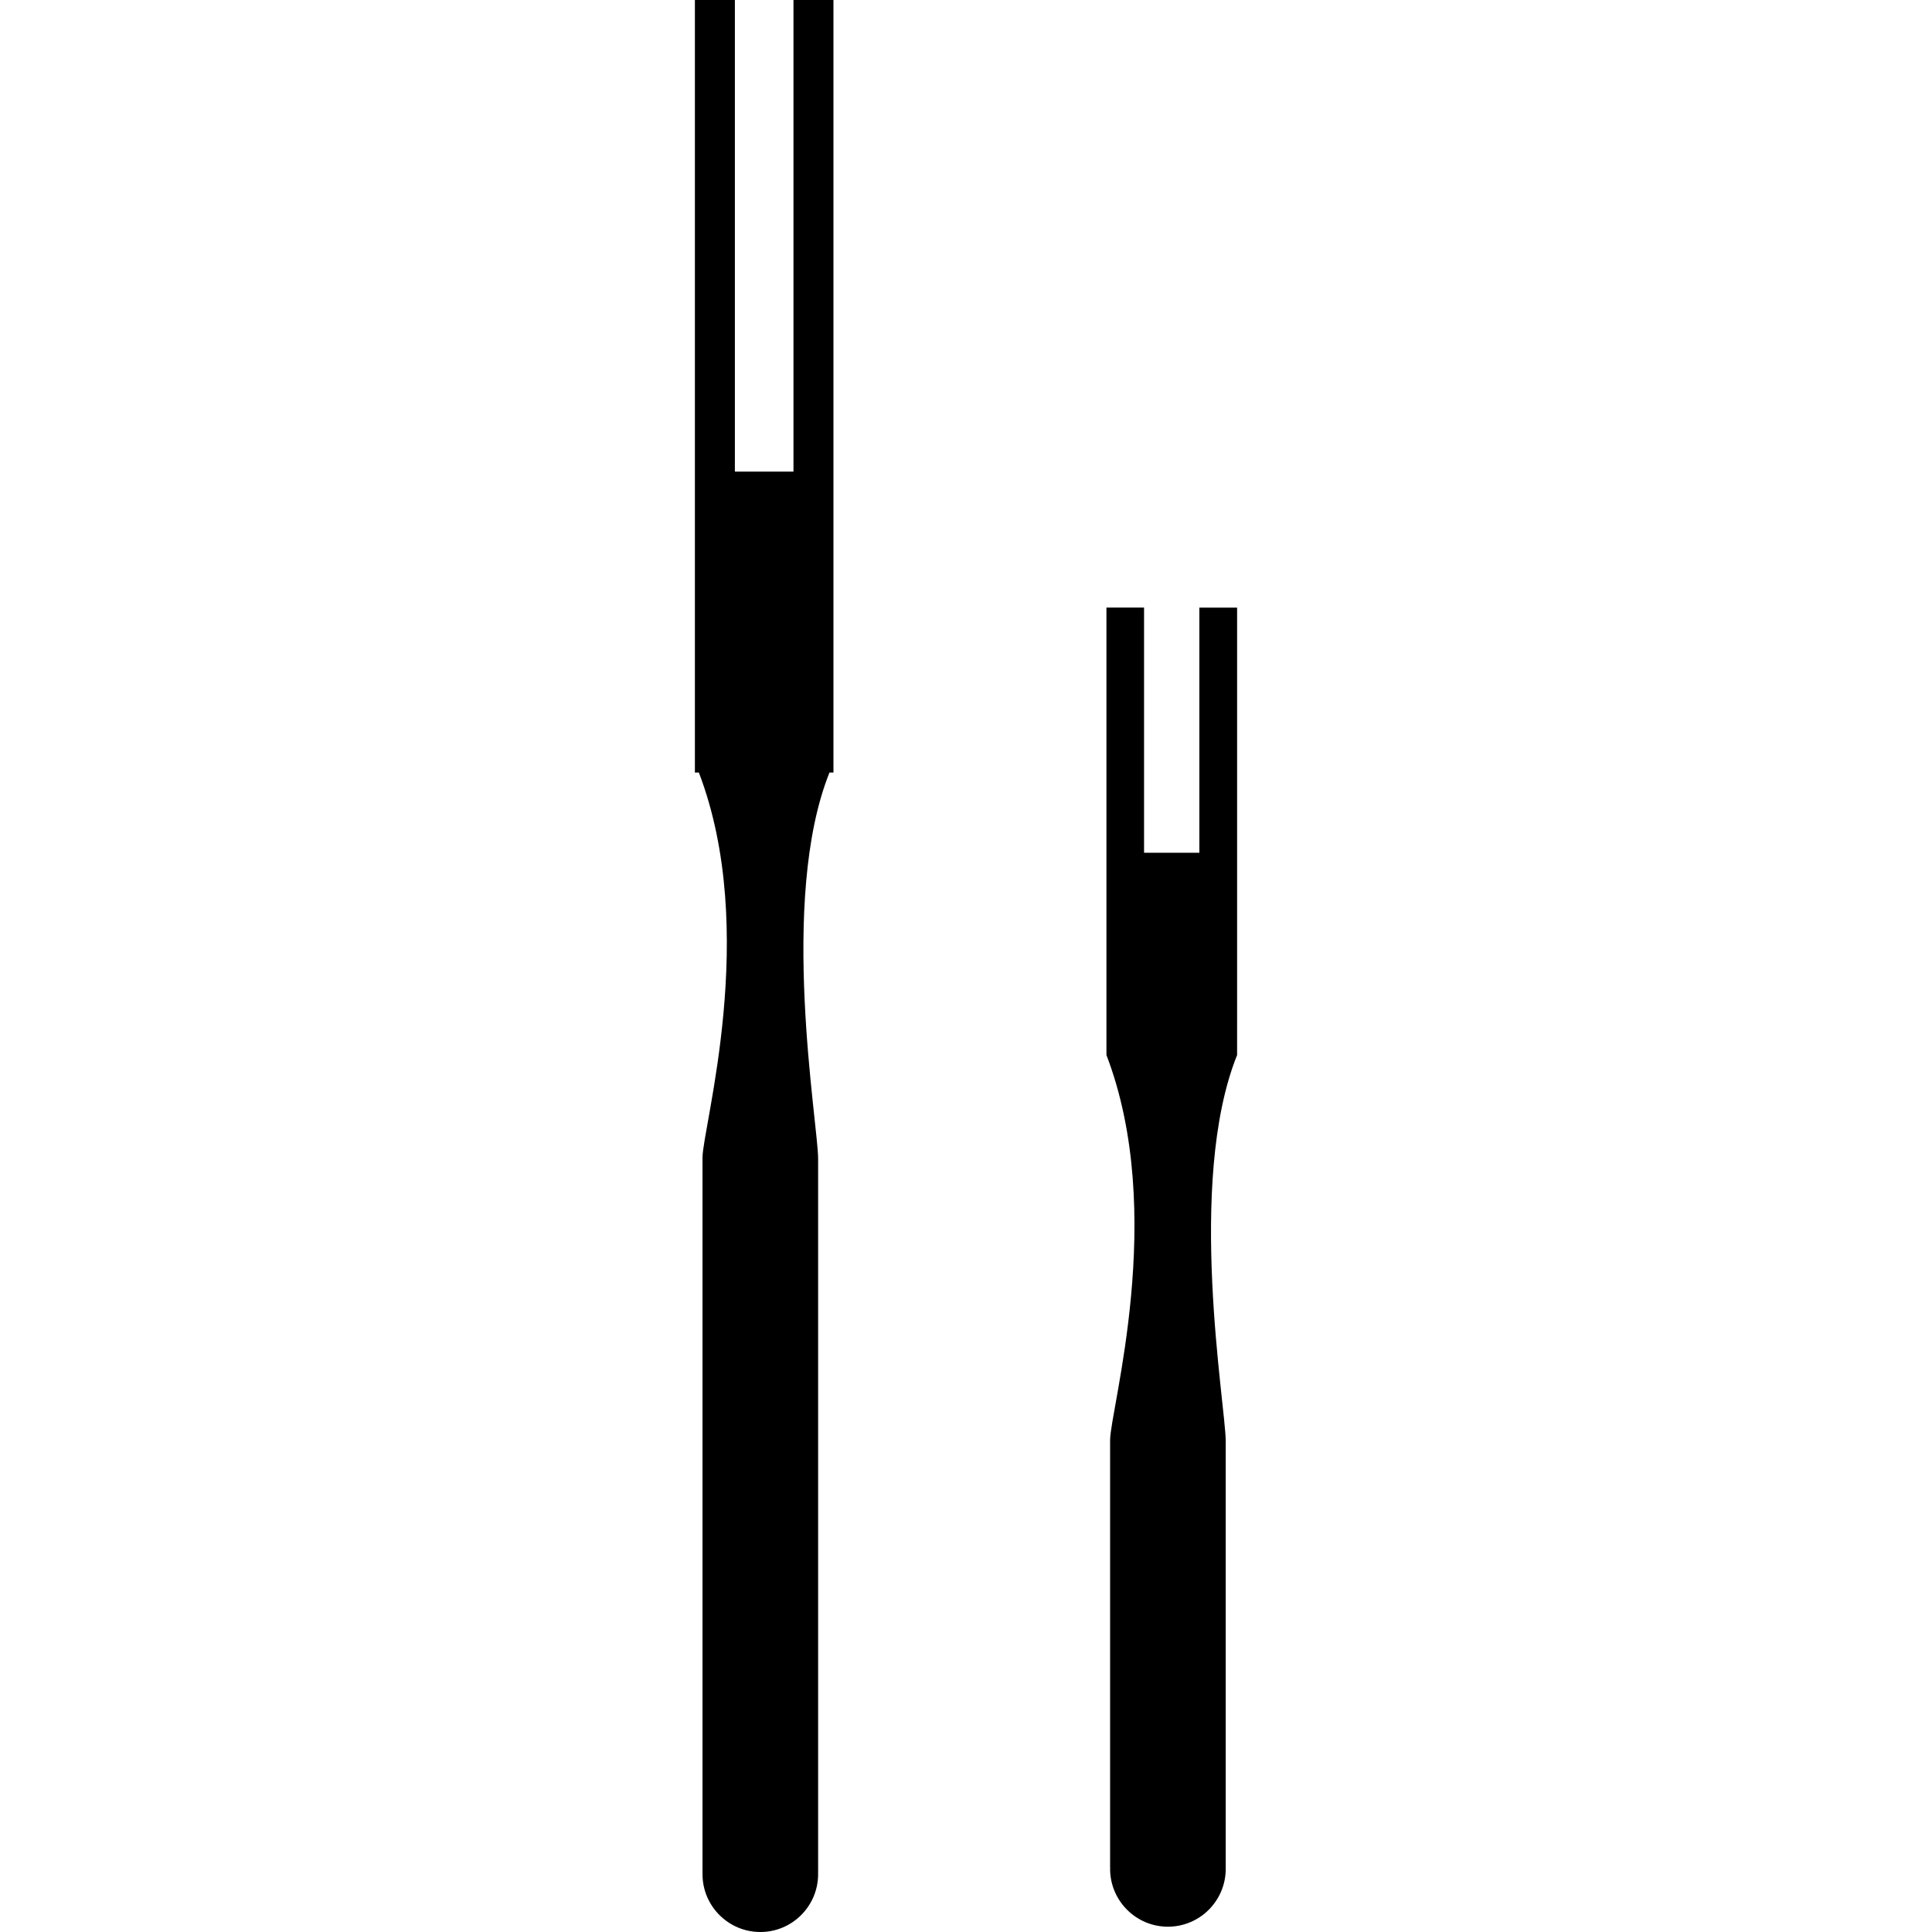
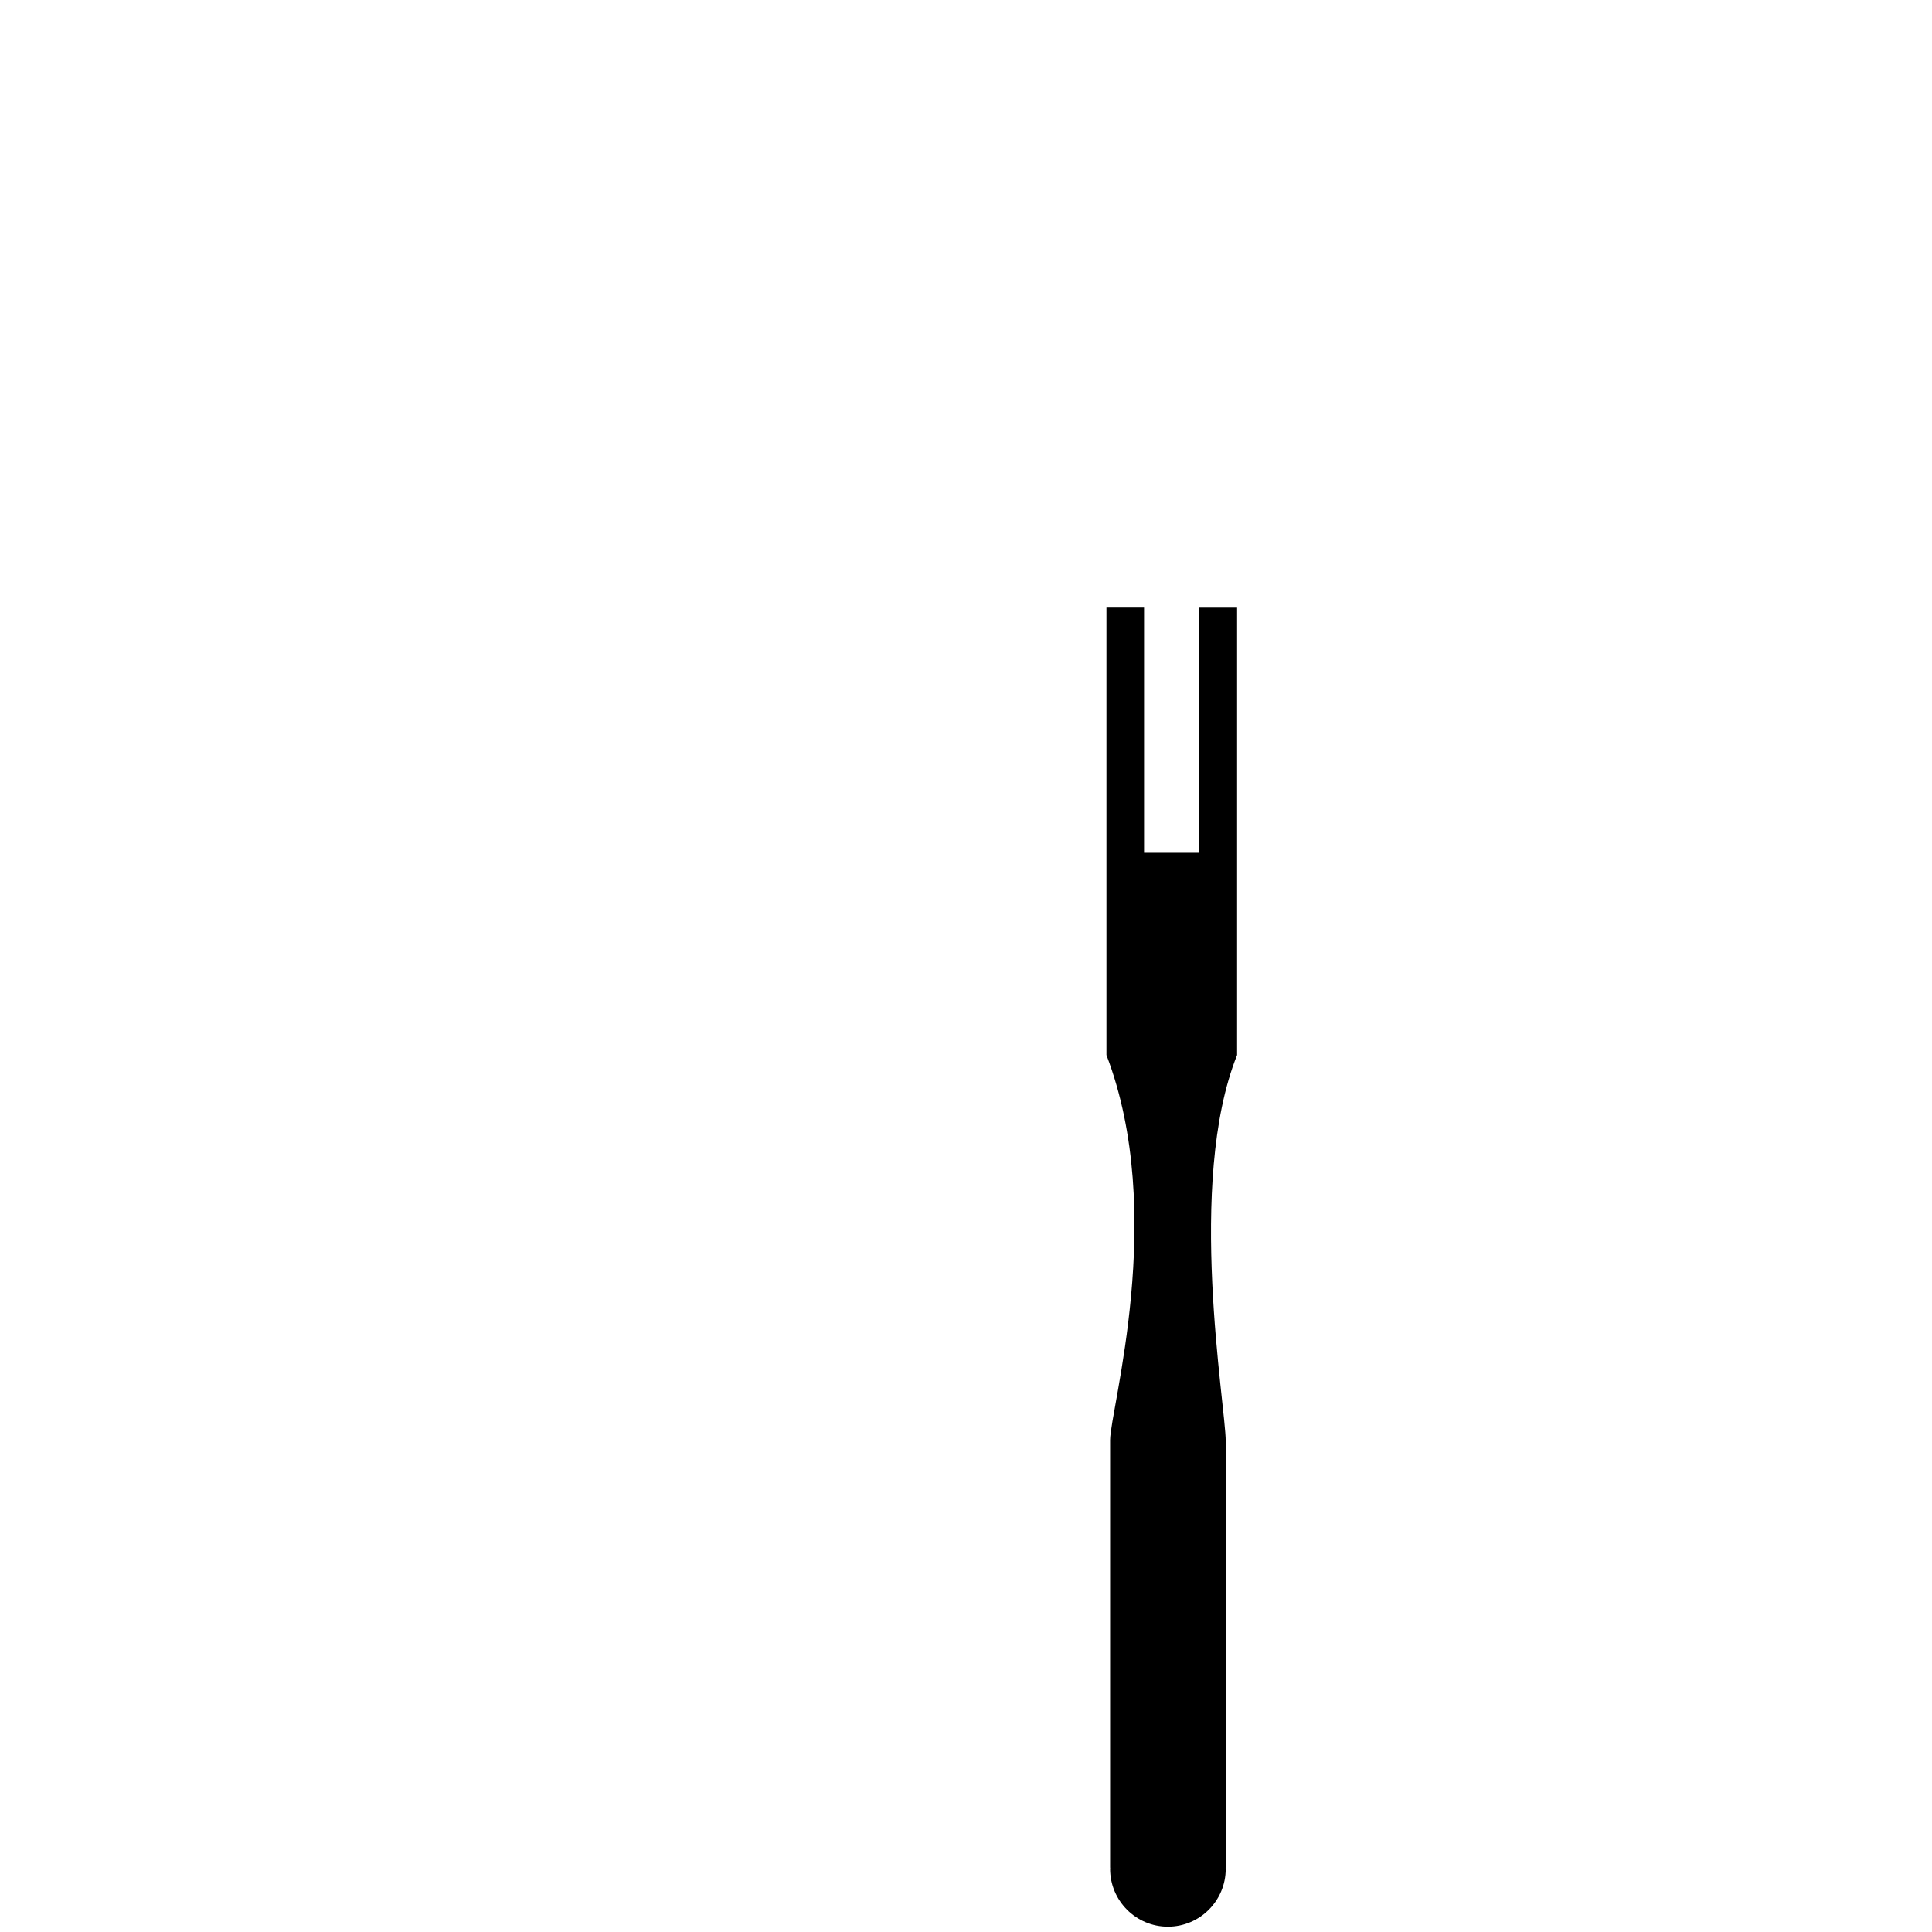
<svg xmlns="http://www.w3.org/2000/svg" fill="#000000" version="1.1" id="Capa_1" width="800px" height="800px" viewBox="0 0 380.721 380.721" xml:space="preserve">
  <g>
    <g>
-       <path d="M156.364,92.932h-11.549V0h-7.878v92.932v54.097v5.211h0.784c11.968,31.312,0.715,69.886,0.715,75.894    c0,6.703,0,140.969,0,140.969h0.023c0,0.082-0.023,0.151-0.023,0.221c0,6.286,5.106,11.398,11.398,11.398    c6.28,0,11.386-5.112,11.386-11.41c0-0.069-0.023-0.139-0.023-0.209h0.023c0,0,0-132.999,0-140.748    c0-6.994-7.831-51.006,2.236-76.114h0.785v-5.211V92.932V0h-7.877V92.932z" />
      <path d="M236.347,119.725v48.316h-10.898v-48.316h-7.412v48.316v34.647v5.217c11.99,31.301,0.721,69.875,0.721,75.893    c0,6.693,0,84.26,0,84.26h0.023c0,0.069-0.023,0.15-0.023,0.221c0,6.285,5.111,11.397,11.386,11.397    c6.298,0,11.398-5.112,11.398-11.397c0-0.07-0.023-0.151-0.023-0.221h0.023c0,0,0-76.289,0-84.039    c0-6.994-7.831-51.006,2.242-76.113V202.7v-34.647v-48.316h-7.437V119.725z" />
    </g>
  </g>
</svg>